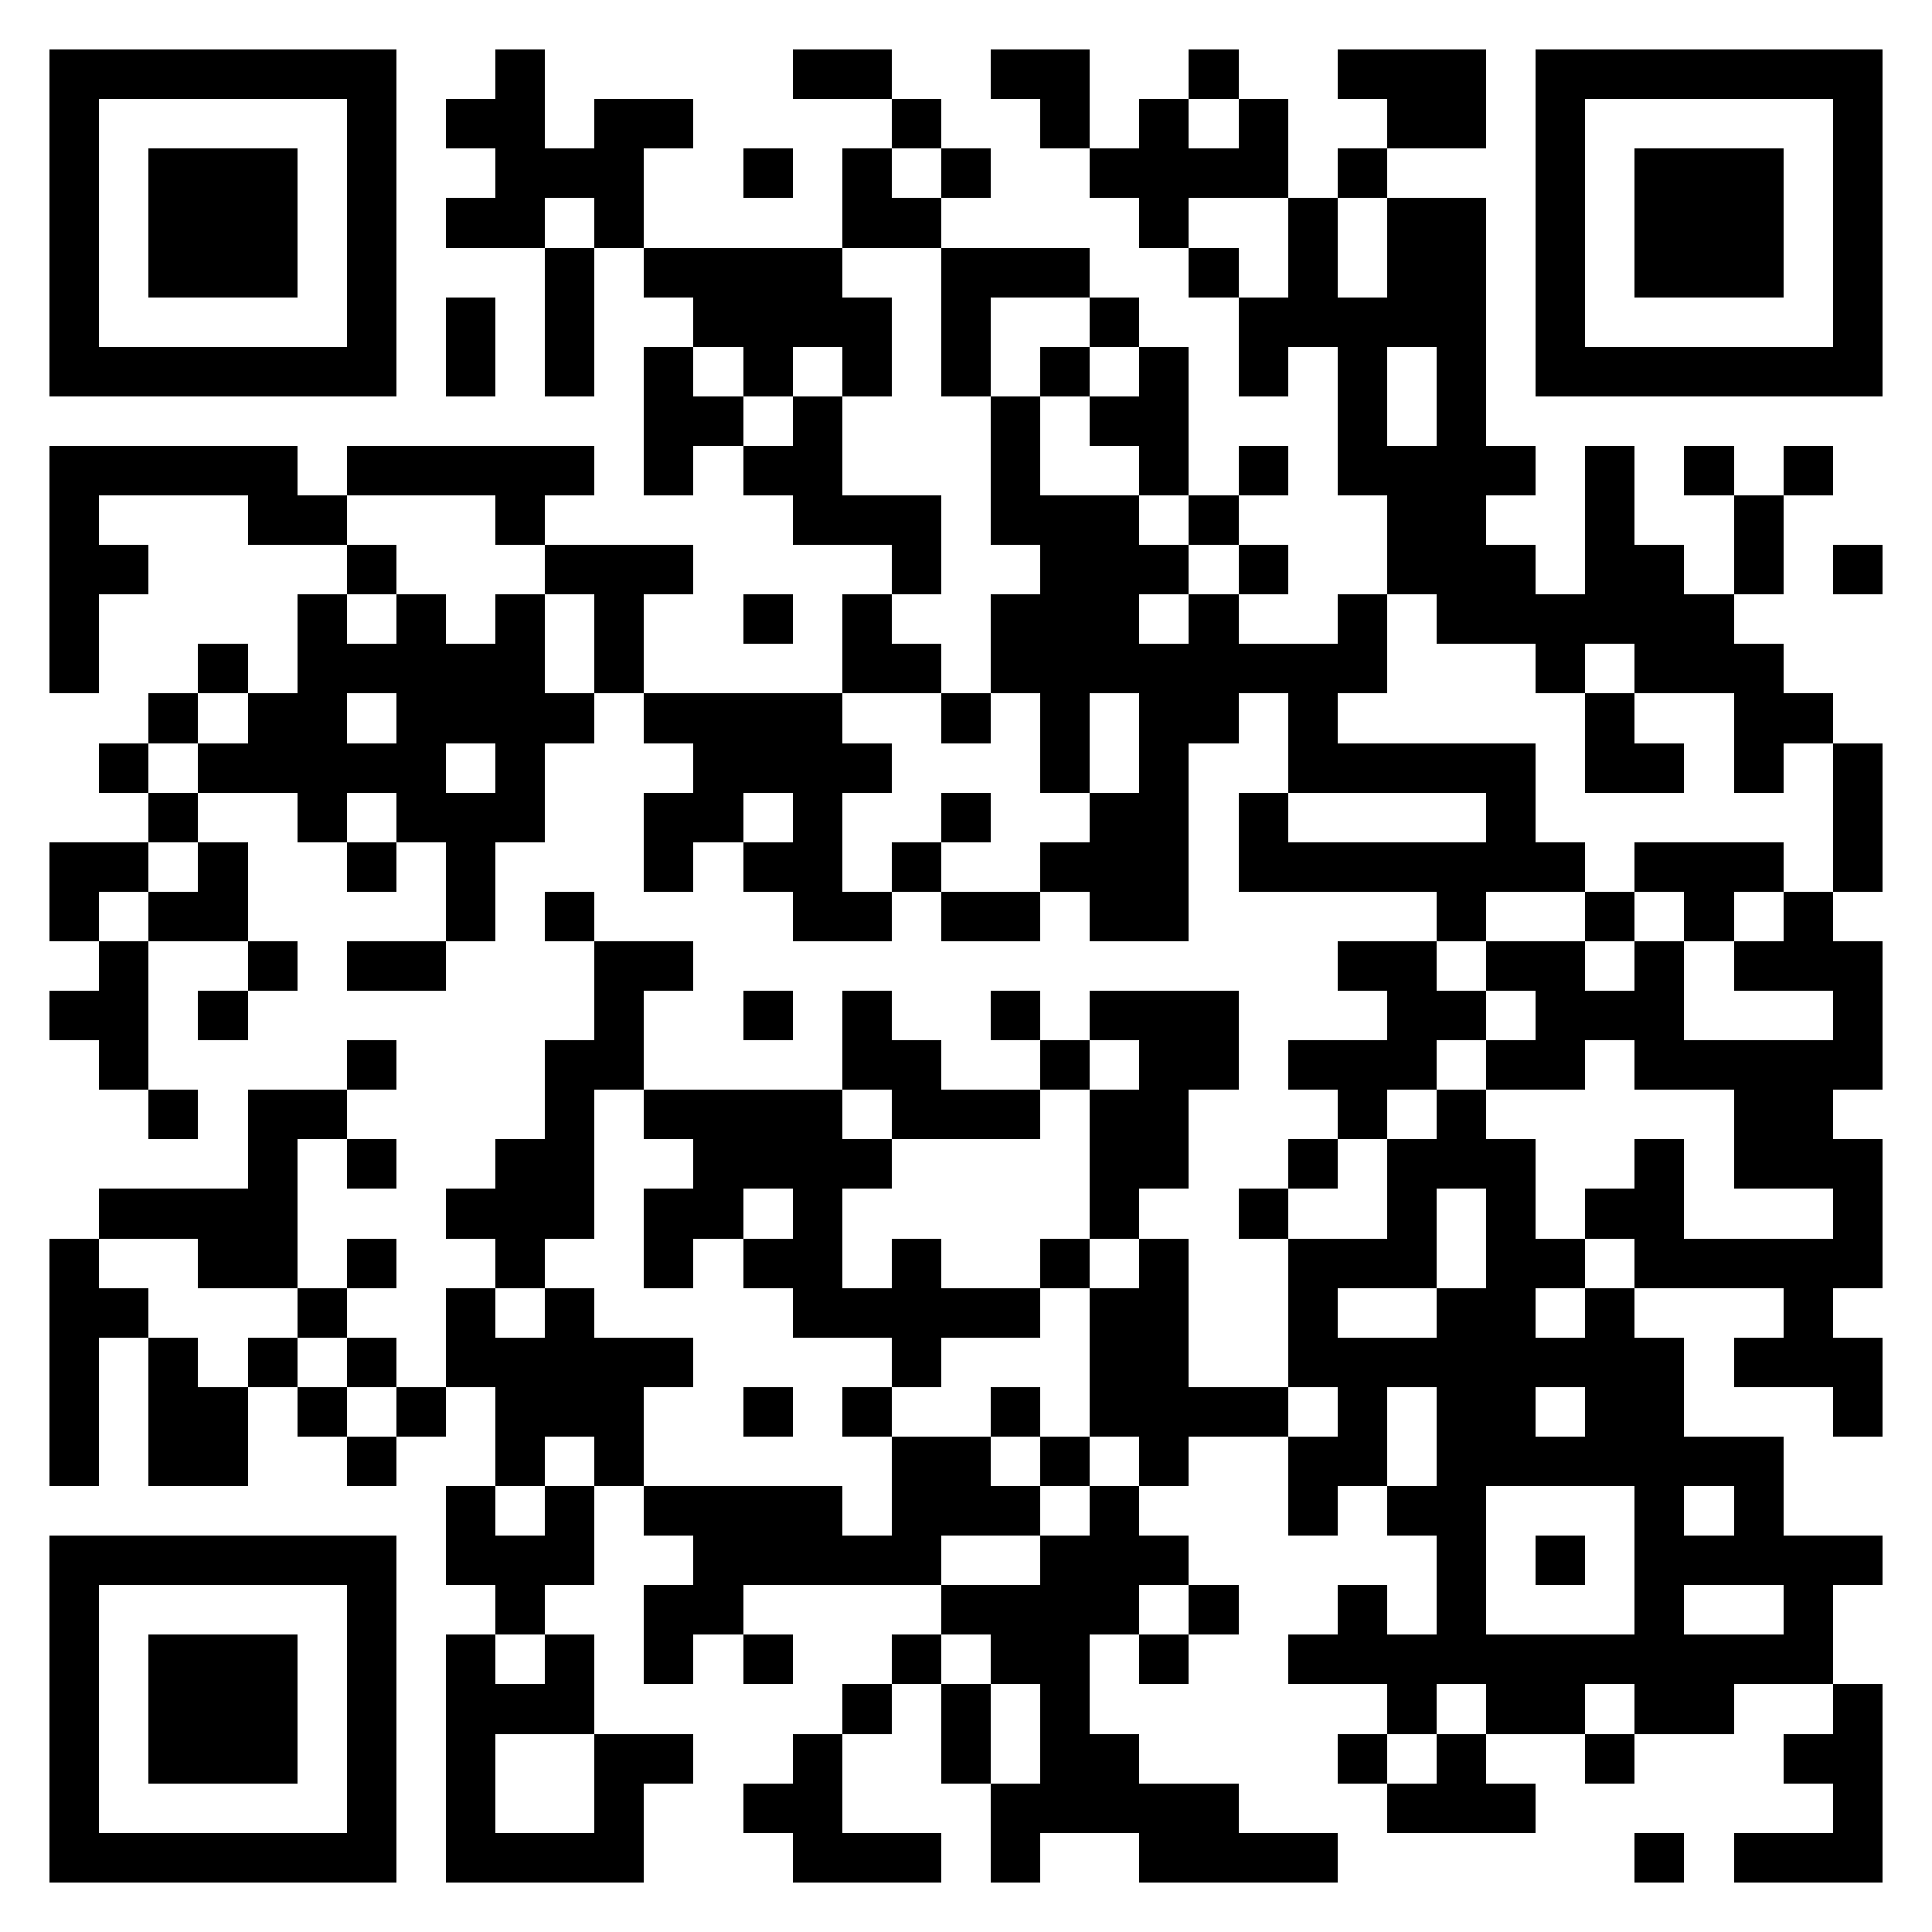
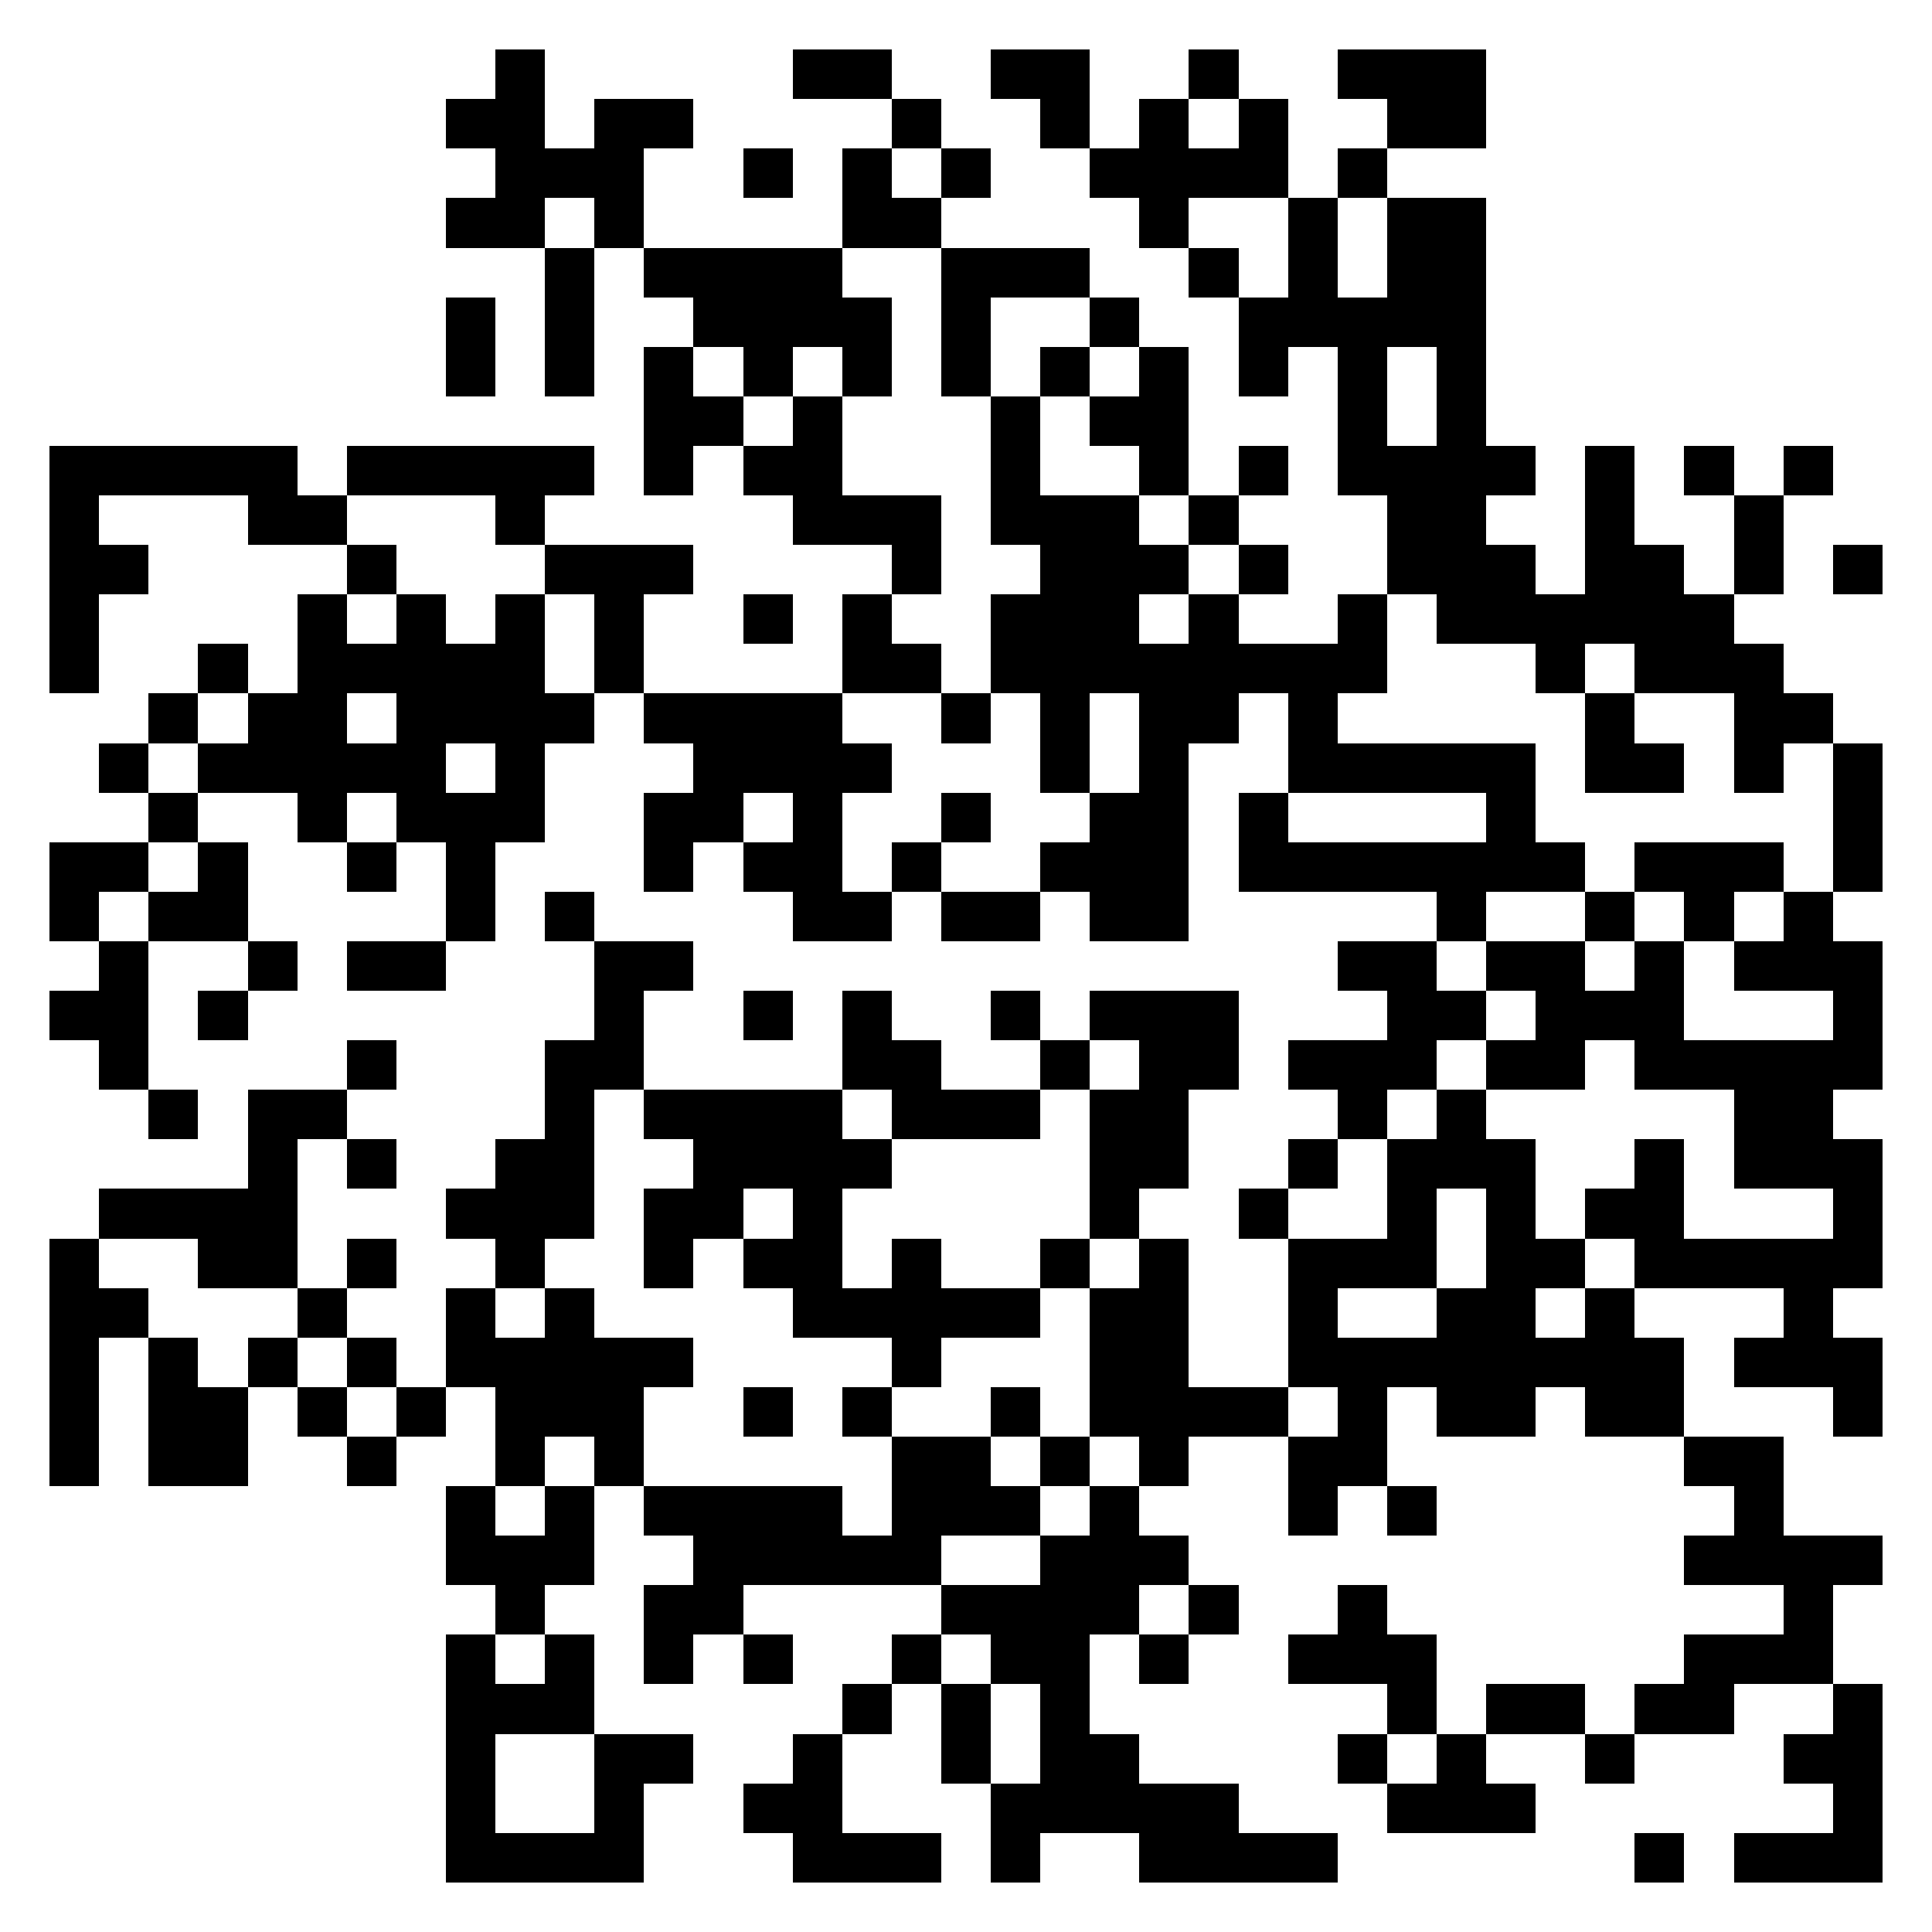
<svg xmlns="http://www.w3.org/2000/svg" width="1000" height="1000" viewBox="-1 -1 39 39" shape-rendering="crispEdges" id="qr code">
  <rect id="qr background" fill-opacity="1" fill="rgb(255, 255, 255)" x="-1" y="-1" width="39" height="39" />
  <path fill-opacity="1" fill="rgb(0, 0, 0)" id="qr dark pixels" fill-rule="evenodd" d="M 9 0 L 10 0 L 10 2 L 11 2 L 11 1 L 13 1 L 13 2 L 12 2 L 12 4 L 11 4 L 11 3 L 10 3 L 10 4 L 8 4 L 8 3 L 9 3 L 9 2 L 8 2 L 8 1 L 9 1 z M 15 0 L 17 0 L 17 1 L 15 1 z M 19 0 L 21 0 L 21 2 L 20 2 L 20 1 L 19 1 z M 23 0 L 24 0 L 24 1 L 23 1 z M 26 0 L 29 0 L 29 2 L 27 2 L 27 1 L 26 1 z M 17 1 L 18 1 L 18 2 L 17 2 z M 22 1 L 23 1 L 23 2 L 24 2 L 24 1 L 25 1 L 25 3 L 23 3 L 23 4 L 22 4 L 22 3 L 21 3 L 21 2 L 22 2 z M 14 2 L 15 2 L 15 3 L 14 3 z M 16 2 L 17 2 L 17 3 L 18 3 L 18 4 L 16 4 z M 18 2 L 19 2 L 19 3 L 18 3 z M 26 2 L 27 2 L 27 3 L 26 3 z M 25 3 L 26 3 L 26 5 L 27 5 L 27 3 L 29 3 L 29 8 L 30 8 L 30 9 L 29 9 L 29 10 L 30 10 L 30 11 L 31 11 L 31 8 L 32 8 L 32 10 L 33 10 L 33 11 L 34 11 L 34 12 L 35 12 L 35 13 L 36 13 L 36 14 L 35 14 L 35 15 L 34 15 L 34 13 L 32 13 L 32 12 L 31 12 L 31 13 L 30 13 L 30 12 L 28 12 L 28 11 L 27 11 L 27 9 L 26 9 L 26 6 L 25 6 L 25 7 L 24 7 L 24 5 L 25 5 zM 27 6 L 28 6 L 28 8 L 27 8 z M 10 4 L 11 4 L 11 7 L 10 7 z M 12 4 L 16 4 L 16 5 L 17 5 L 17 7 L 16 7 L 16 6 L 15 6 L 15 7 L 14 7 L 14 6 L 13 6 L 13 5 L 12 5 z M 18 4 L 21 4 L 21 5 L 19 5 L 19 7 L 18 7 z M 23 4 L 24 4 L 24 5 L 23 5 z M 8 5 L 9 5 L 9 7 L 8 7 z M 21 5 L 22 5 L 22 6 L 21 6 z M 12 6 L 13 6 L 13 7 L 14 7 L 14 8 L 13 8 L 13 9 L 12 9 z M 20 6 L 21 6 L 21 7 L 20 7 z M 22 6 L 23 6 L 23 9 L 22 9 L 22 8 L 21 8 L 21 7 L 22 7 z M 15 7 L 16 7 L 16 9 L 18 9 L 18 11 L 17 11 L 17 10 L 15 10 L 15 9 L 14 9 L 14 8 L 15 8 z M 19 7 L 20 7 L 20 9 L 22 9 L 22 10 L 23 10 L 23 11 L 22 11 L 22 12 L 23 12 L 23 11 L 24 11 L 24 12 L 26 12 L 26 11 L 27 11 L 27 13 L 26 13 L 26 14 L 30 14 L 30 16 L 31 16 L 31 17 L 29 17 L 29 18 L 28 18 L 28 17 L 24 17 L 24 15 L 25 15 L 25 16 L 29 16 L 29 15 L 25 15 L 25 13 L 24 13 L 24 14 L 23 14 L 23 18 L 21 18 L 21 17 L 20 17 L 20 16 L 21 16 L 21 15 L 22 15 L 22 13 L 21 13 L 21 15 L 20 15 L 20 13 L 19 13 L 19 11 L 20 11 L 20 10 L 19 10 z M 0 8 L 5 8 L 5 9 L 6 9 L 6 10 L 4 10 L 4 9 L 1 9 L 1 10 L 2 10 L 2 11 L 1 11 L 1 13 L 0 13 z M 6 8 L 11 8 L 11 9 L 10 9 L 10 10 L 9 10 L 9 9 L 6 9 z M 24 8 L 25 8 L 25 9 L 24 9 z M 33 8 L 34 8 L 34 9 L 33 9 z M 35 8 L 36 8 L 36 9 L 35 9 z M 23 9 L 24 9 L 24 10 L 23 10 z M 34 9 L 35 9 L 35 11 L 34 11 z M 6 10 L 7 10 L 7 11 L 6 11 z M 10 10 L 13 10 L 13 11 L 12 11 L 12 13 L 11 13 L 11 11 L 10 11 z M 24 10 L 25 10 L 25 11 L 24 11 z M 36 10 L 37 10 L 37 11 L 36 11 z M 5 11 L 6 11 L 6 12 L 7 12 L 7 11 L 8 11 L 8 12 L 9 12 L 9 11 L 10 11 L 10 13 L 11 13 L 11 14 L 10 14 L 10 16 L 9 16 L 9 18 L 8 18 L 8 16 L 7 16 L 7 15 L 6 15 L 6 16 L 5 16 L 5 15 L 3 15 L 3 14 L 4 14 L 4 13 L 5 13 zM 6 13 L 7 13 L 7 14 L 6 14 z M 8 14 L 9 14 L 9 15 L 8 15 z M 14 11 L 15 11 L 15 12 L 14 12 z M 16 11 L 17 11 L 17 12 L 18 12 L 18 13 L 16 13 z M 3 12 L 4 12 L 4 13 L 3 13 z M 2 13 L 3 13 L 3 14 L 2 14 z M 12 13 L 16 13 L 16 14 L 17 14 L 17 15 L 16 15 L 16 17 L 17 17 L 17 18 L 15 18 L 15 17 L 14 17 L 14 16 L 15 16 L 15 15 L 14 15 L 14 16 L 13 16 L 13 17 L 12 17 L 12 15 L 13 15 L 13 14 L 12 14 z M 18 13 L 19 13 L 19 14 L 18 14 z M 31 13 L 32 13 L 32 14 L 33 14 L 33 15 L 31 15 z M 1 14 L 2 14 L 2 15 L 1 15 z M 36 14 L 37 14 L 37 17 L 36 17 z M 2 15 L 3 15 L 3 16 L 2 16 z M 18 15 L 19 15 L 19 16 L 18 16 z M 0 16 L 2 16 L 2 17 L 1 17 L 1 18 L 0 18 z M 3 16 L 4 16 L 4 18 L 2 18 L 2 17 L 3 17 z M 6 16 L 7 16 L 7 17 L 6 17 z M 17 16 L 18 16 L 18 17 L 17 17 z M 32 16 L 35 16 L 35 17 L 34 17 L 34 18 L 33 18 L 33 17 L 32 17 z M 10 17 L 11 17 L 11 18 L 10 18 z M 18 17 L 20 17 L 20 18 L 18 18 z M 31 17 L 32 17 L 32 18 L 31 18 z M 35 17 L 36 17 L 36 18 L 37 18 L 37 21 L 36 21 L 36 22 L 37 22 L 37 25 L 36 25 L 36 26 L 37 26 L 37 28 L 36 28 L 36 27 L 34 27 L 34 26 L 35 26 L 35 25 L 32 25 L 32 24 L 31 24 L 31 23 L 32 23 L 32 22 L 33 22 L 33 24 L 36 24 L 36 23 L 34 23 L 34 21 L 32 21 L 32 20 L 31 20 L 31 21 L 29 21 L 29 20 L 30 20 L 30 19 L 29 19 L 29 18 L 31 18 L 31 19 L 32 19 L 32 18 L 33 18 L 33 20 L 36 20 L 36 19 L 34 19 L 34 18 L 35 18 z M 1 18 L 2 18 L 2 21 L 1 21 L 1 20 L 0 20 L 0 19 L 1 19 z M 4 18 L 5 18 L 5 19 L 4 19 z M 6 18 L 8 18 L 8 19 L 6 19 z M 11 18 L 13 18 L 13 19 L 12 19 L 12 21 L 11 21 L 11 24 L 10 24 L 10 25 L 9 25 L 9 24 L 8 24 L 8 23 L 9 23 L 9 22 L 10 22 L 10 20 L 11 20 z M 26 18 L 28 18 L 28 19 L 29 19 L 29 20 L 28 20 L 28 21 L 27 21 L 27 22 L 26 22 L 26 21 L 25 21 L 25 20 L 27 20 L 27 19 L 26 19 z M 3 19 L 4 19 L 4 20 L 3 20 z M 14 19 L 15 19 L 15 20 L 14 20 z M 16 19 L 17 19 L 17 20 L 18 20 L 18 21 L 20 21 L 20 22 L 17 22 L 17 21 L 16 21 z M 19 19 L 20 19 L 20 20 L 19 20 z M 21 19 L 24 19 L 24 21 L 23 21 L 23 23 L 22 23 L 22 24 L 21 24 L 21 21 L 22 21 L 22 20 L 21 20 z M 6 20 L 7 20 L 7 21 L 6 21 z M 20 20 L 21 20 L 21 21 L 20 21 z M 2 21 L 3 21 L 3 22 L 2 22 z M 4 21 L 6 21 L 6 22 L 5 22 L 5 25 L 3 25 L 3 24 L 1 24 L 1 23 L 4 23 z M 12 21 L 16 21 L 16 22 L 17 22 L 17 23 L 16 23 L 16 25 L 17 25 L 17 24 L 18 24 L 18 25 L 20 25 L 20 26 L 18 26 L 18 27 L 17 27 L 17 26 L 15 26 L 15 25 L 14 25 L 14 24 L 15 24 L 15 23 L 14 23 L 14 24 L 13 24 L 13 25 L 12 25 L 12 23 L 13 23 L 13 22 L 12 22 z M 28 21 L 29 21 L 29 22 L 30 22 L 30 24 L 31 24 L 31 25 L 30 25 L 30 26 L 31 26 L 31 25 L 32 25 L 32 26 L 33 26 L 33 28 L 31 28 L 31 27 L 30 27 L 30 28 L 28 28 L 28 27 L 27 27 L 27 29 L 26 29 L 26 30 L 25 30 L 25 28 L 26 28 L 26 27 L 25 27 L 25 24 L 27 24 L 27 22 L 28 22 zM 28 23 L 29 23 L 29 25 L 28 25 z M 26 25 L 28 25 L 28 26 L 26 26 z M 6 22 L 7 22 L 7 23 L 6 23 z M 25 22 L 26 22 L 26 23 L 25 23 z M 24 23 L 25 23 L 25 24 L 24 24 z M 0 24 L 1 24 L 1 25 L 2 25 L 2 26 L 1 26 L 1 29 L 0 29 z M 6 24 L 7 24 L 7 25 L 6 25 z M 20 24 L 21 24 L 21 25 L 20 25 z M 22 24 L 23 24 L 23 27 L 25 27 L 25 28 L 23 28 L 23 29 L 22 29 L 22 28 L 21 28 L 21 25 L 22 25 z M 5 25 L 6 25 L 6 26 L 5 26 z M 8 25 L 9 25 L 9 26 L 10 26 L 10 25 L 11 25 L 11 26 L 13 26 L 13 27 L 12 27 L 12 29 L 11 29 L 11 28 L 10 28 L 10 29 L 9 29 L 9 27 L 8 27 z M 2 26 L 3 26 L 3 27 L 4 27 L 4 29 L 2 29 z M 4 26 L 5 26 L 5 27 L 4 27 z M 6 26 L 7 26 L 7 27 L 6 27 z M 5 27 L 6 27 L 6 28 L 5 28 z M 7 27 L 8 27 L 8 28 L 7 28 z M 14 27 L 15 27 L 15 28 L 14 28 z M 16 27 L 17 27 L 17 28 L 16 28 z M 19 27 L 20 27 L 20 28 L 19 28 z M 6 28 L 7 28 L 7 29 L 6 29 z M 17 28 L 19 28 L 19 29 L 20 29 L 20 30 L 18 30 L 18 31 L 14 31 L 14 32 L 13 32 L 13 33 L 12 33 L 12 31 L 13 31 L 13 30 L 12 30 L 12 29 L 16 29 L 16 30 L 17 30 z M 20 28 L 21 28 L 21 29 L 20 29 z M 33 28 L 35 28 L 35 30 L 37 30 L 37 31 L 36 31 L 36 33 L 34 33 L 34 34 L 32 34 L 32 33 L 33 33 L 33 32 L 35 32 L 35 31 L 33 31 L 33 30 L 34 30 L 34 29 L 33 29 z M 8 29 L 9 29 L 9 30 L 10 30 L 10 29 L 11 29 L 11 31 L 10 31 L 10 32 L 9 32 L 9 31 L 8 31 z M 21 29 L 22 29 L 22 30 L 23 30 L 23 31 L 22 31 L 22 32 L 21 32 L 21 34 L 22 34 L 22 35 L 24 35 L 24 36 L 26 36 L 26 37 L 22 37 L 22 36 L 20 36 L 20 37 L 19 37 L 19 35 L 20 35 L 20 33 L 19 33 L 19 32 L 18 32 L 18 31 L 20 31 L 20 30 L 21 30 z M 27 29 L 28 29 L 28 30 L 27 30 z M 23 31 L 24 31 L 24 32 L 23 32 z M 26 31 L 27 31 L 27 32 L 28 32 L 28 34 L 27 34 L 27 33 L 25 33 L 25 32 L 26 32 z M 8 32 L 9 32 L 9 33 L 10 33 L 10 32 L 11 32 L 11 34 L 9 34 L 9 36 L 11 36 L 11 34 L 13 34 L 13 35 L 12 35 L 12 37 L 8 37 z M 14 32 L 15 32 L 15 33 L 14 33 z M 17 32 L 18 32 L 18 33 L 17 33 z M 22 32 L 23 32 L 23 33 L 22 33 z M 16 33 L 17 33 L 17 34 L 16 34 z M 18 33 L 19 33 L 19 35 L 18 35 z M 29 33 L 31 33 L 31 34 L 29 34 z M 36 33 L 37 33 L 37 37 L 34 37 L 34 36 L 36 36 L 36 35 L 35 35 L 35 34 L 36 34 z M 15 34 L 16 34 L 16 36 L 18 36 L 18 37 L 15 37 L 15 36 L 14 36 L 14 35 L 15 35 z M 26 34 L 27 34 L 27 35 L 26 35 z M 28 34 L 29 34 L 29 35 L 30 35 L 30 36 L 27 36 L 27 35 L 28 35 z M 31 34 L 32 34 L 32 35 L 31 35 z M 32 36 L 33 36 L 33 37 L 32 37 z" />
-   <path id="qr squares" d="M0,0h7h0v0v7v0h0h-7h0v0v-7v0h0zM1,1h5h0v0v5v0h0h-5h0v0v-5v0h0zM2,2h3h0v0v3v0h0h-3h0v0v-3v0h0z M30,0h7h0v0v7v0h0h-7h0v0v-7v0h0zM31,1h5h0v0v5v0h0h-5h0v0v-5v0h0zM32,2h3h0v0v3v0h0h-3h0v0v-3v0h0z M0,30h7h0v0v7v0h0h-7h0v0v-7v0h0zM1,31h5h0v0v5v0h0h-5h0v0v-5v0h0zM2,32h3h0v0v3v0h0h-3h0v0v-3v0h0zM28,28h5h0v0v5v0h0h-5h0v0v-5v0h0zM29,29h3h0v0v3v0h0h-3h0v0v-3v0h0zM30,30h1h0v0v1v0h0h-1h0v0v-1v0h0z" fill-rule="evenodd" fill-opacity="1" fill="rgb(0, 0, 0)" />
</svg>